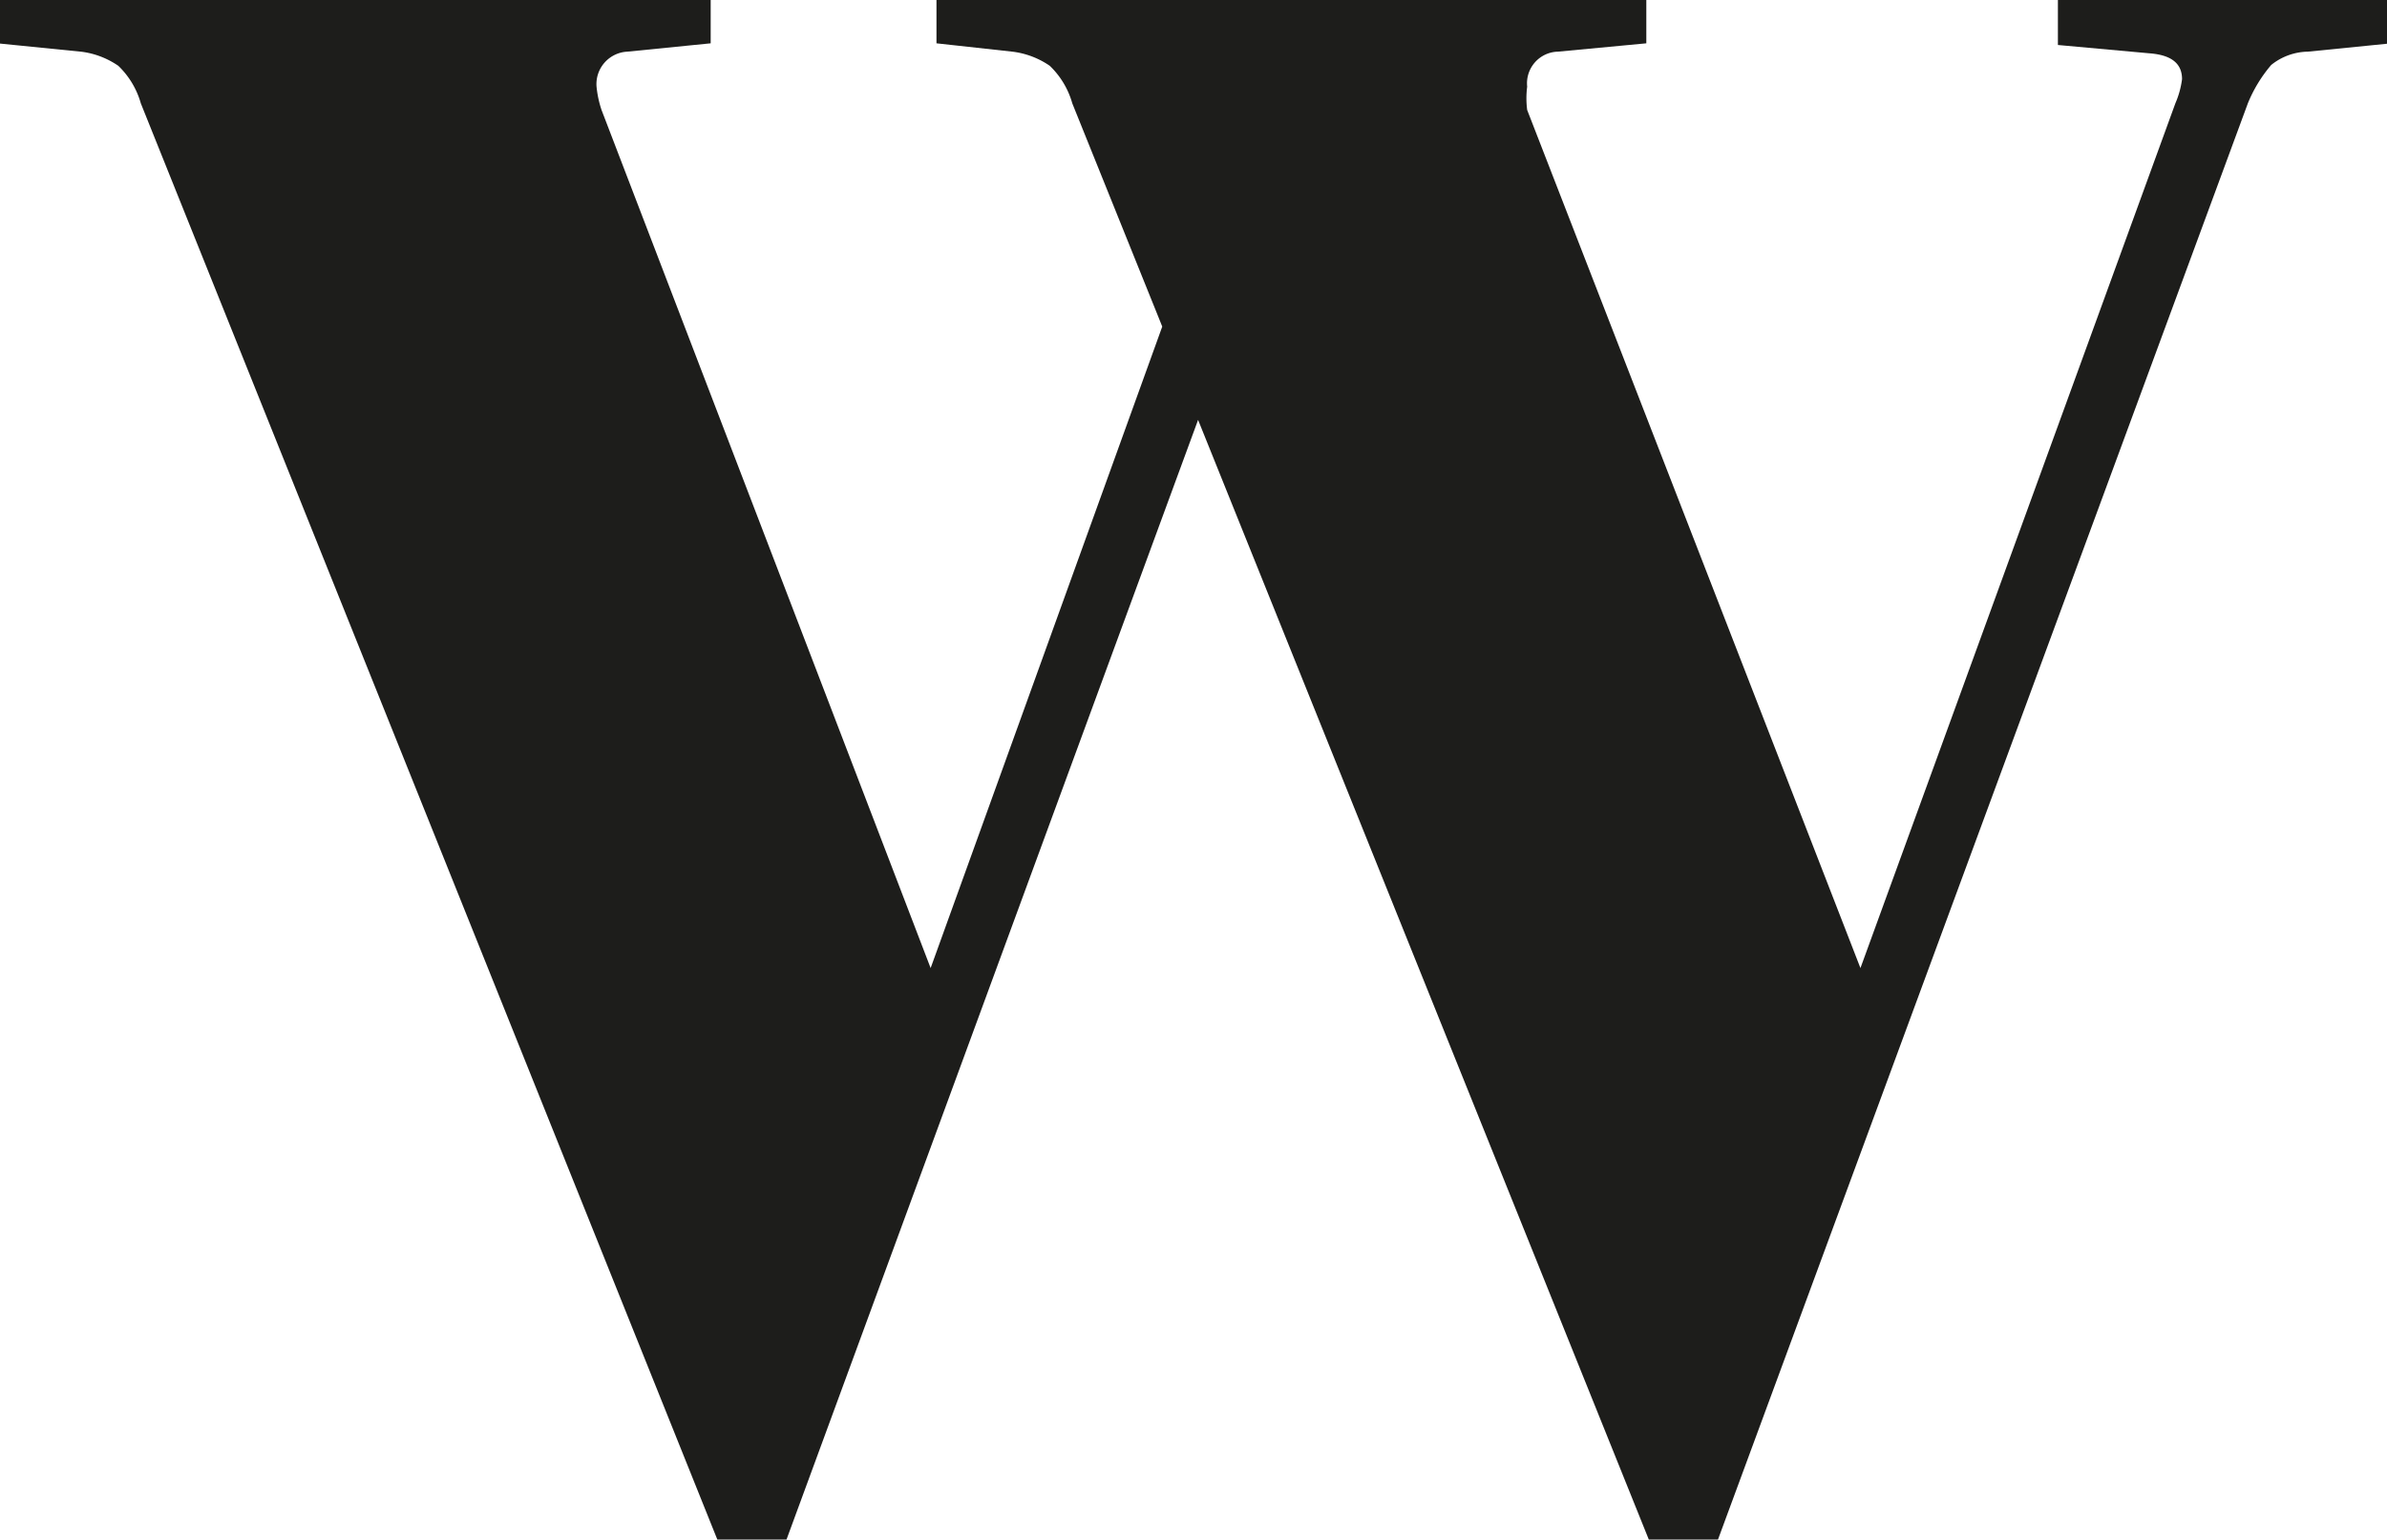
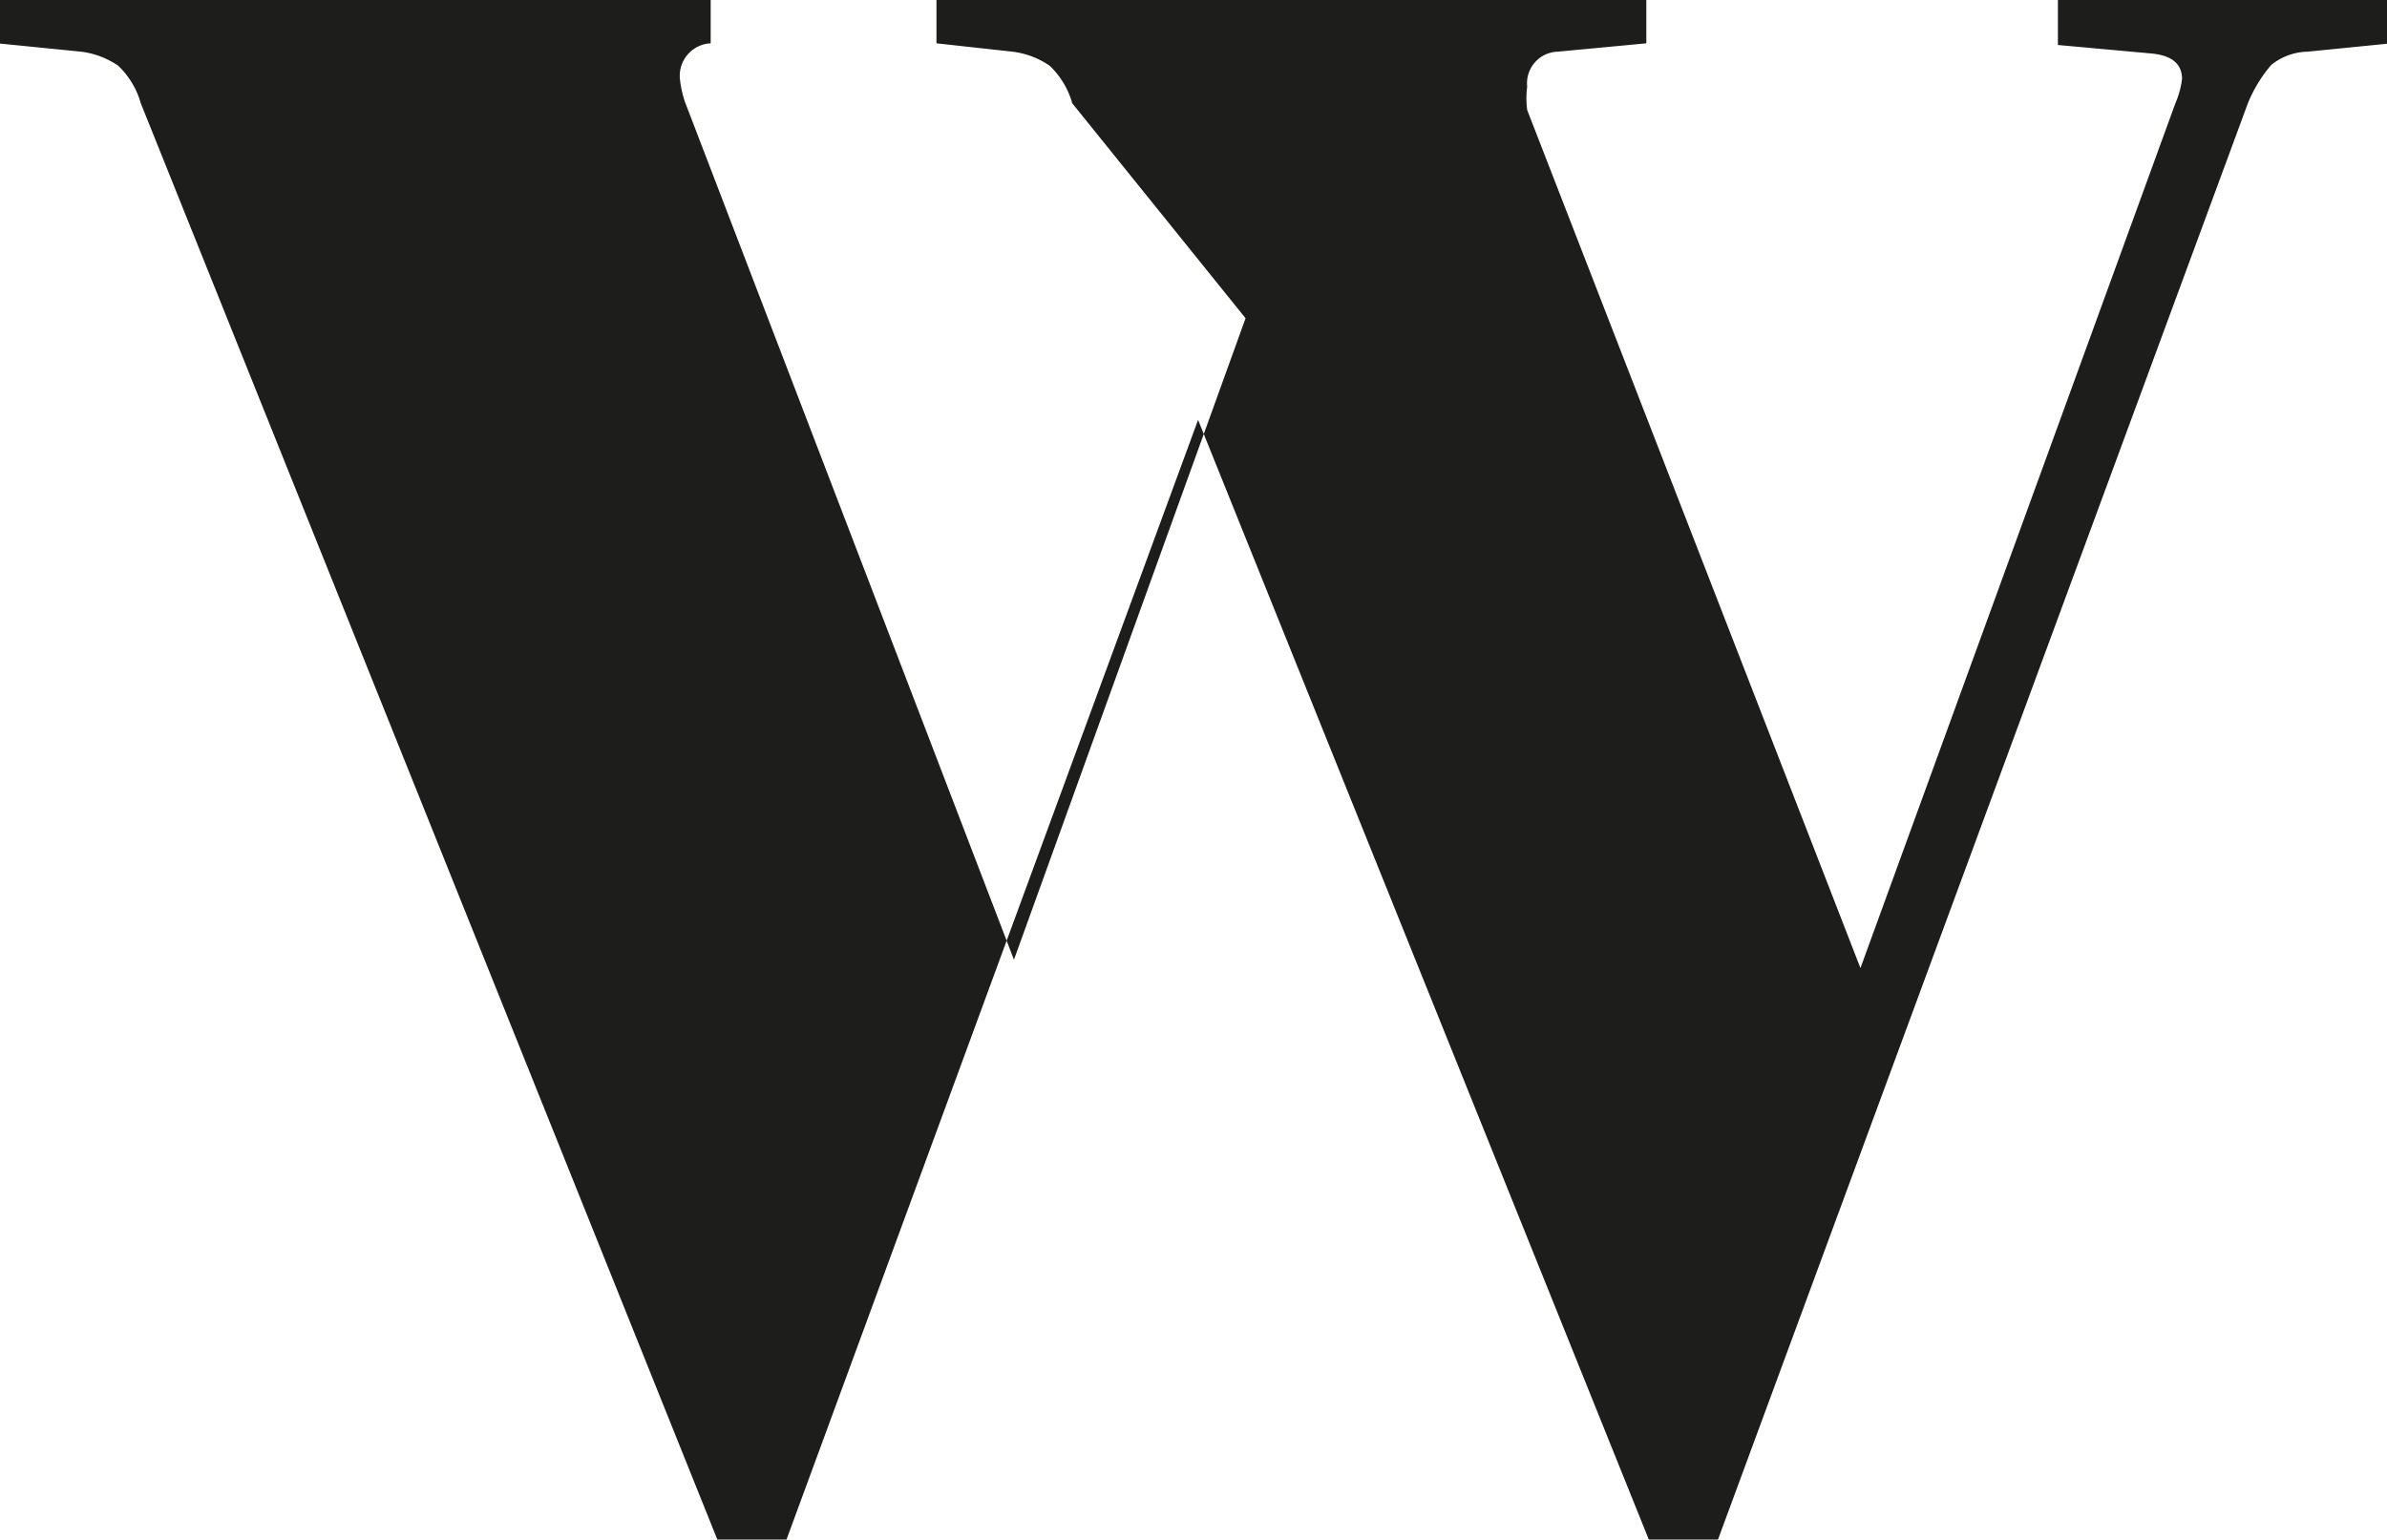
<svg xmlns="http://www.w3.org/2000/svg" id="Lager_2" data-name="Lager 2" viewBox="0 0 28.65 18.49">
  <defs>
    <style>.cls-1{fill:#1d1d1b;}</style>
  </defs>
-   <path class="cls-1" d="M21.46,25.24,16.05,11.8,11.11,25.24h-.83L3.36,8a1,1,0,0,0-.27-.45,1,1,0,0,0-.45-.17l-1-.1V6.76H10.2v.52l-1,.1a.39.39,0,0,0-.37.42,1.27,1.27,0,0,0,.06.28l3.95,10.3,2.78-7.7L14.54,8a1,1,0,0,0-.27-.45,1,1,0,0,0-.45-.17l-.91-.1V6.76h8.52v.52l-1.06.1A.38.38,0,0,0,20,7.8a1.08,1.08,0,0,0,0,.28l4,10.3L27.78,8a1.07,1.07,0,0,0,.08-.29c0-.19-.13-.29-.39-.31l-1.1-.1V6.76h4v.52l-1,.1a.72.72,0,0,0-.44.16,1.69,1.69,0,0,0-.28.46L22.29,25.24Z" transform="translate(-1.67 -6.76)" />
+   <path class="cls-1" d="M21.46,25.24,16.05,11.8,11.11,25.24h-.83L3.36,8a1,1,0,0,0-.27-.45,1,1,0,0,0-.45-.17l-1-.1V6.76H10.2v.52a.39.39,0,0,0-.37.42,1.27,1.27,0,0,0,.06.28l3.95,10.3,2.78-7.7L14.54,8a1,1,0,0,0-.27-.45,1,1,0,0,0-.45-.17l-.91-.1V6.76h8.52v.52l-1.06.1A.38.38,0,0,0,20,7.8a1.08,1.08,0,0,0,0,.28l4,10.3L27.78,8a1.07,1.07,0,0,0,.08-.29c0-.19-.13-.29-.39-.31l-1.1-.1V6.76h4v.52l-1,.1a.72.72,0,0,0-.44.16,1.69,1.69,0,0,0-.28.46L22.29,25.24Z" transform="translate(-1.67 -6.76)" />
</svg>